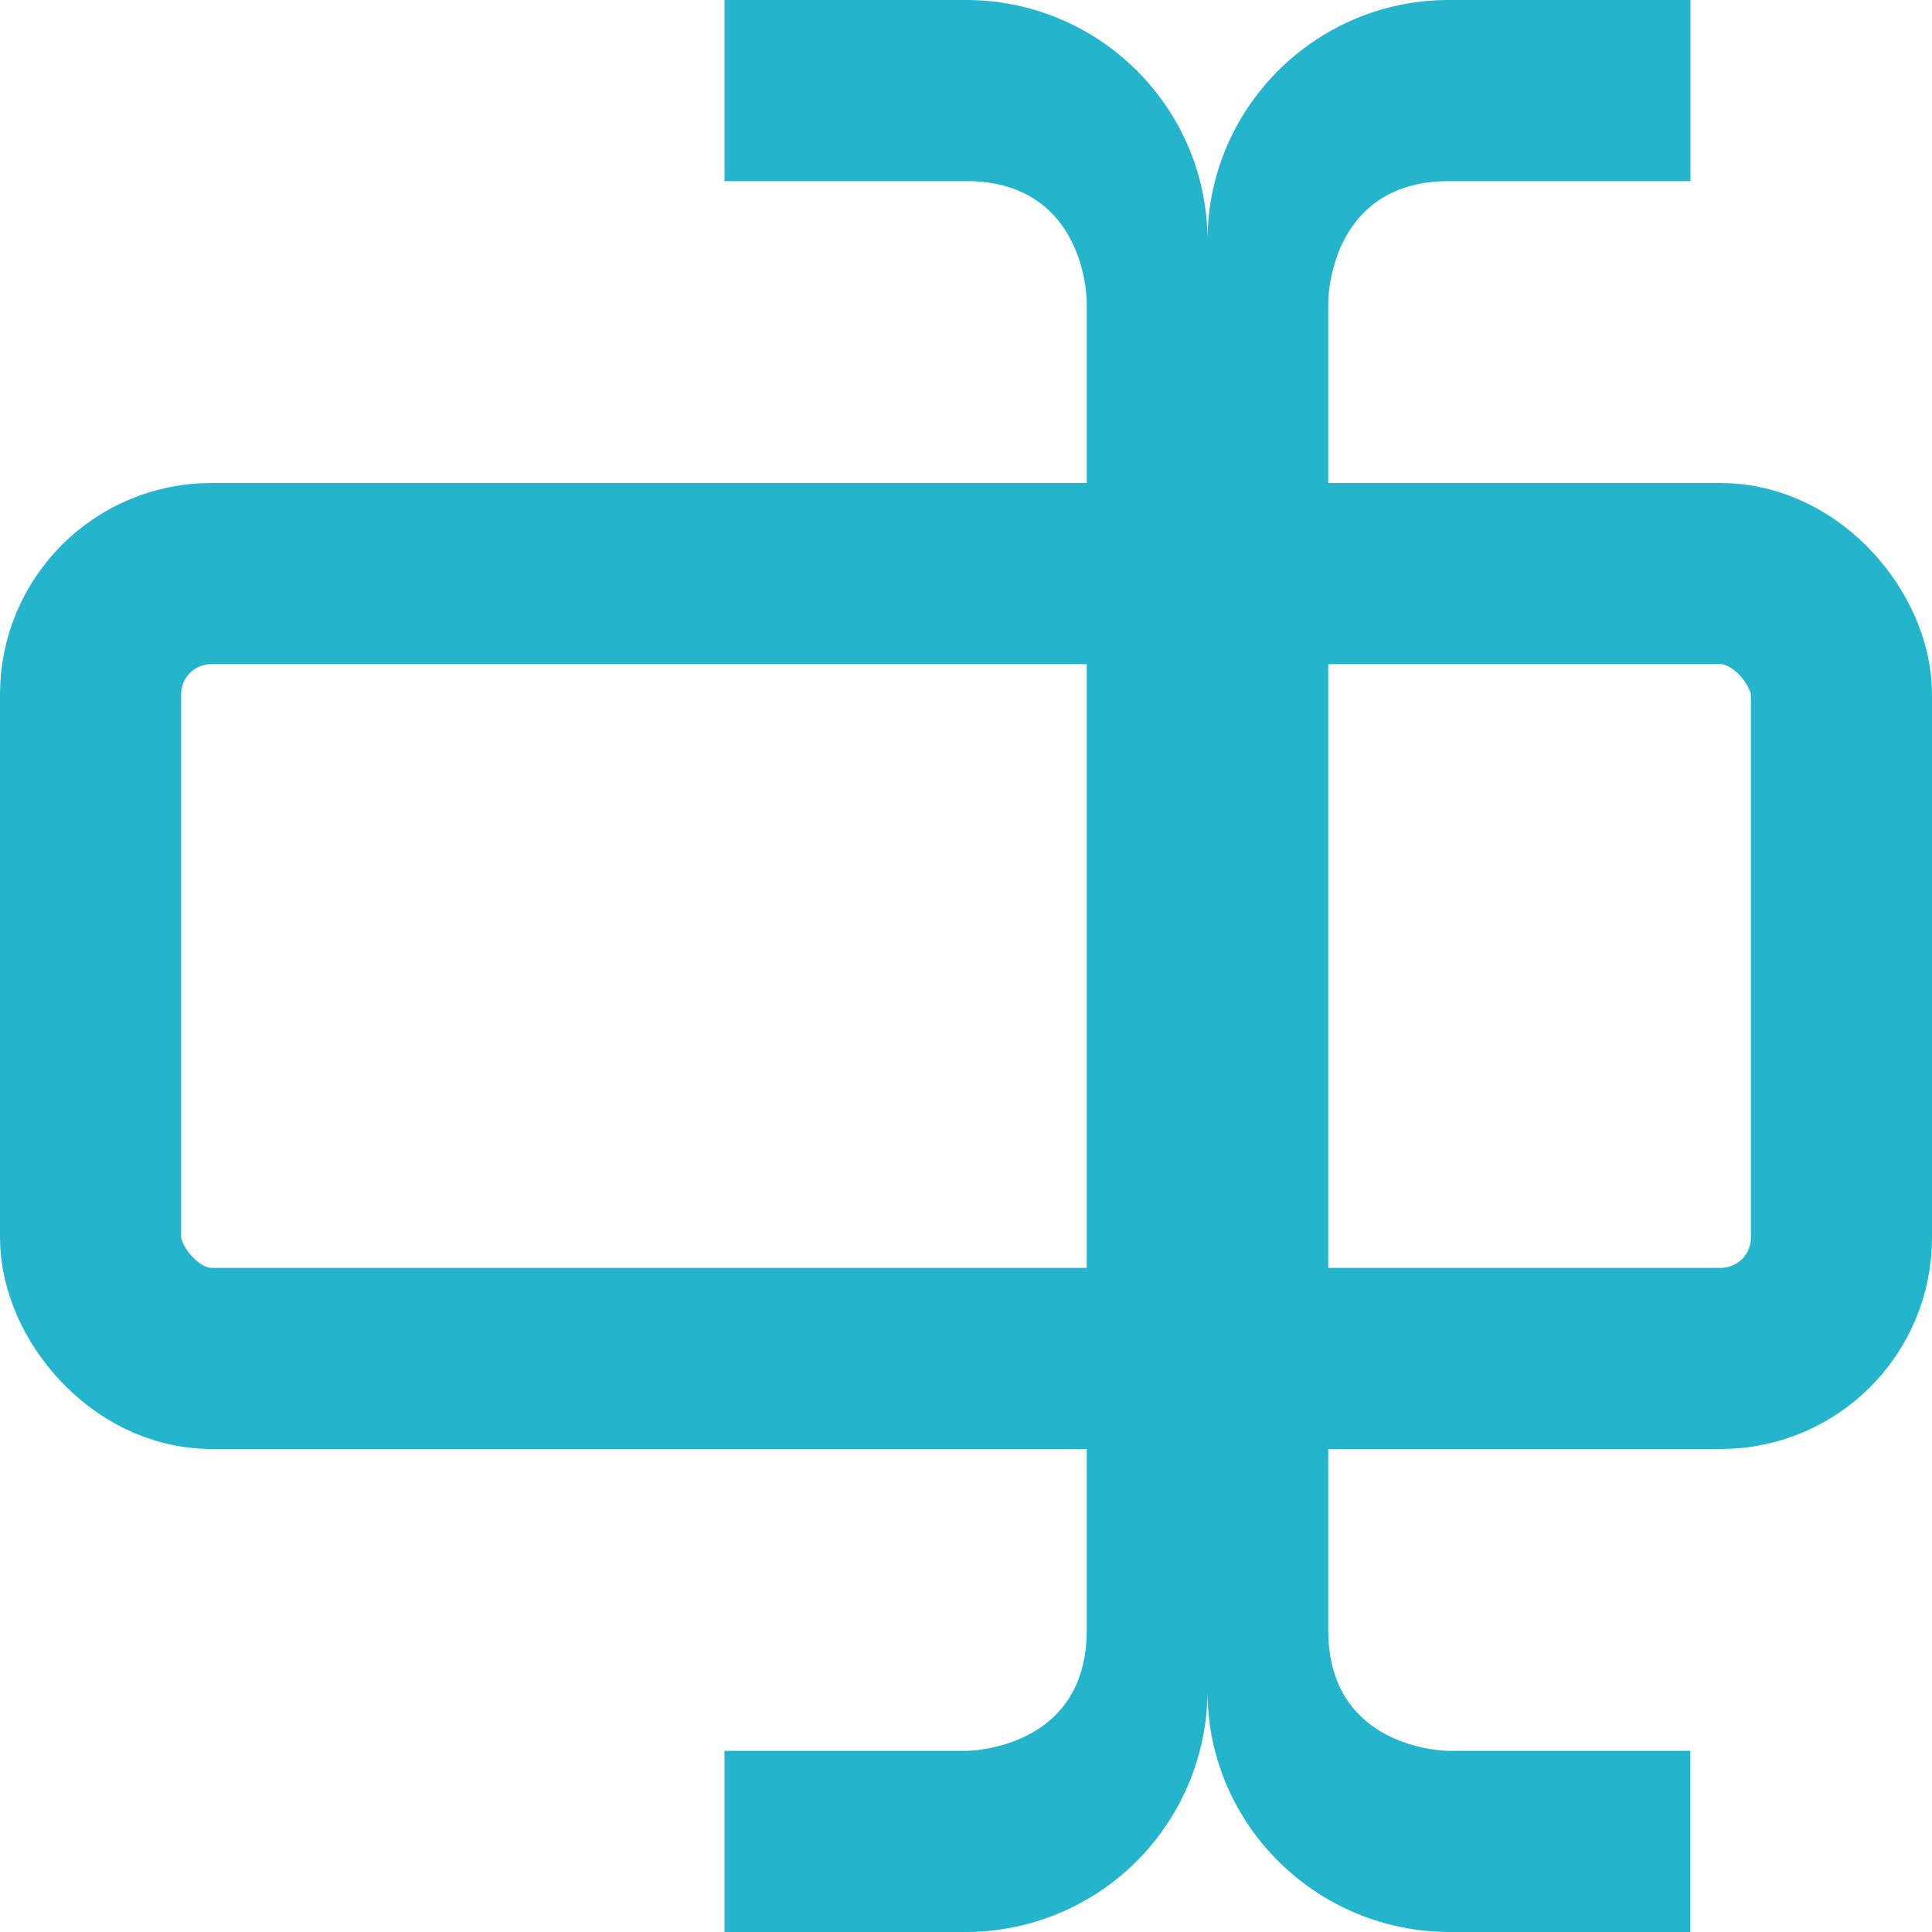
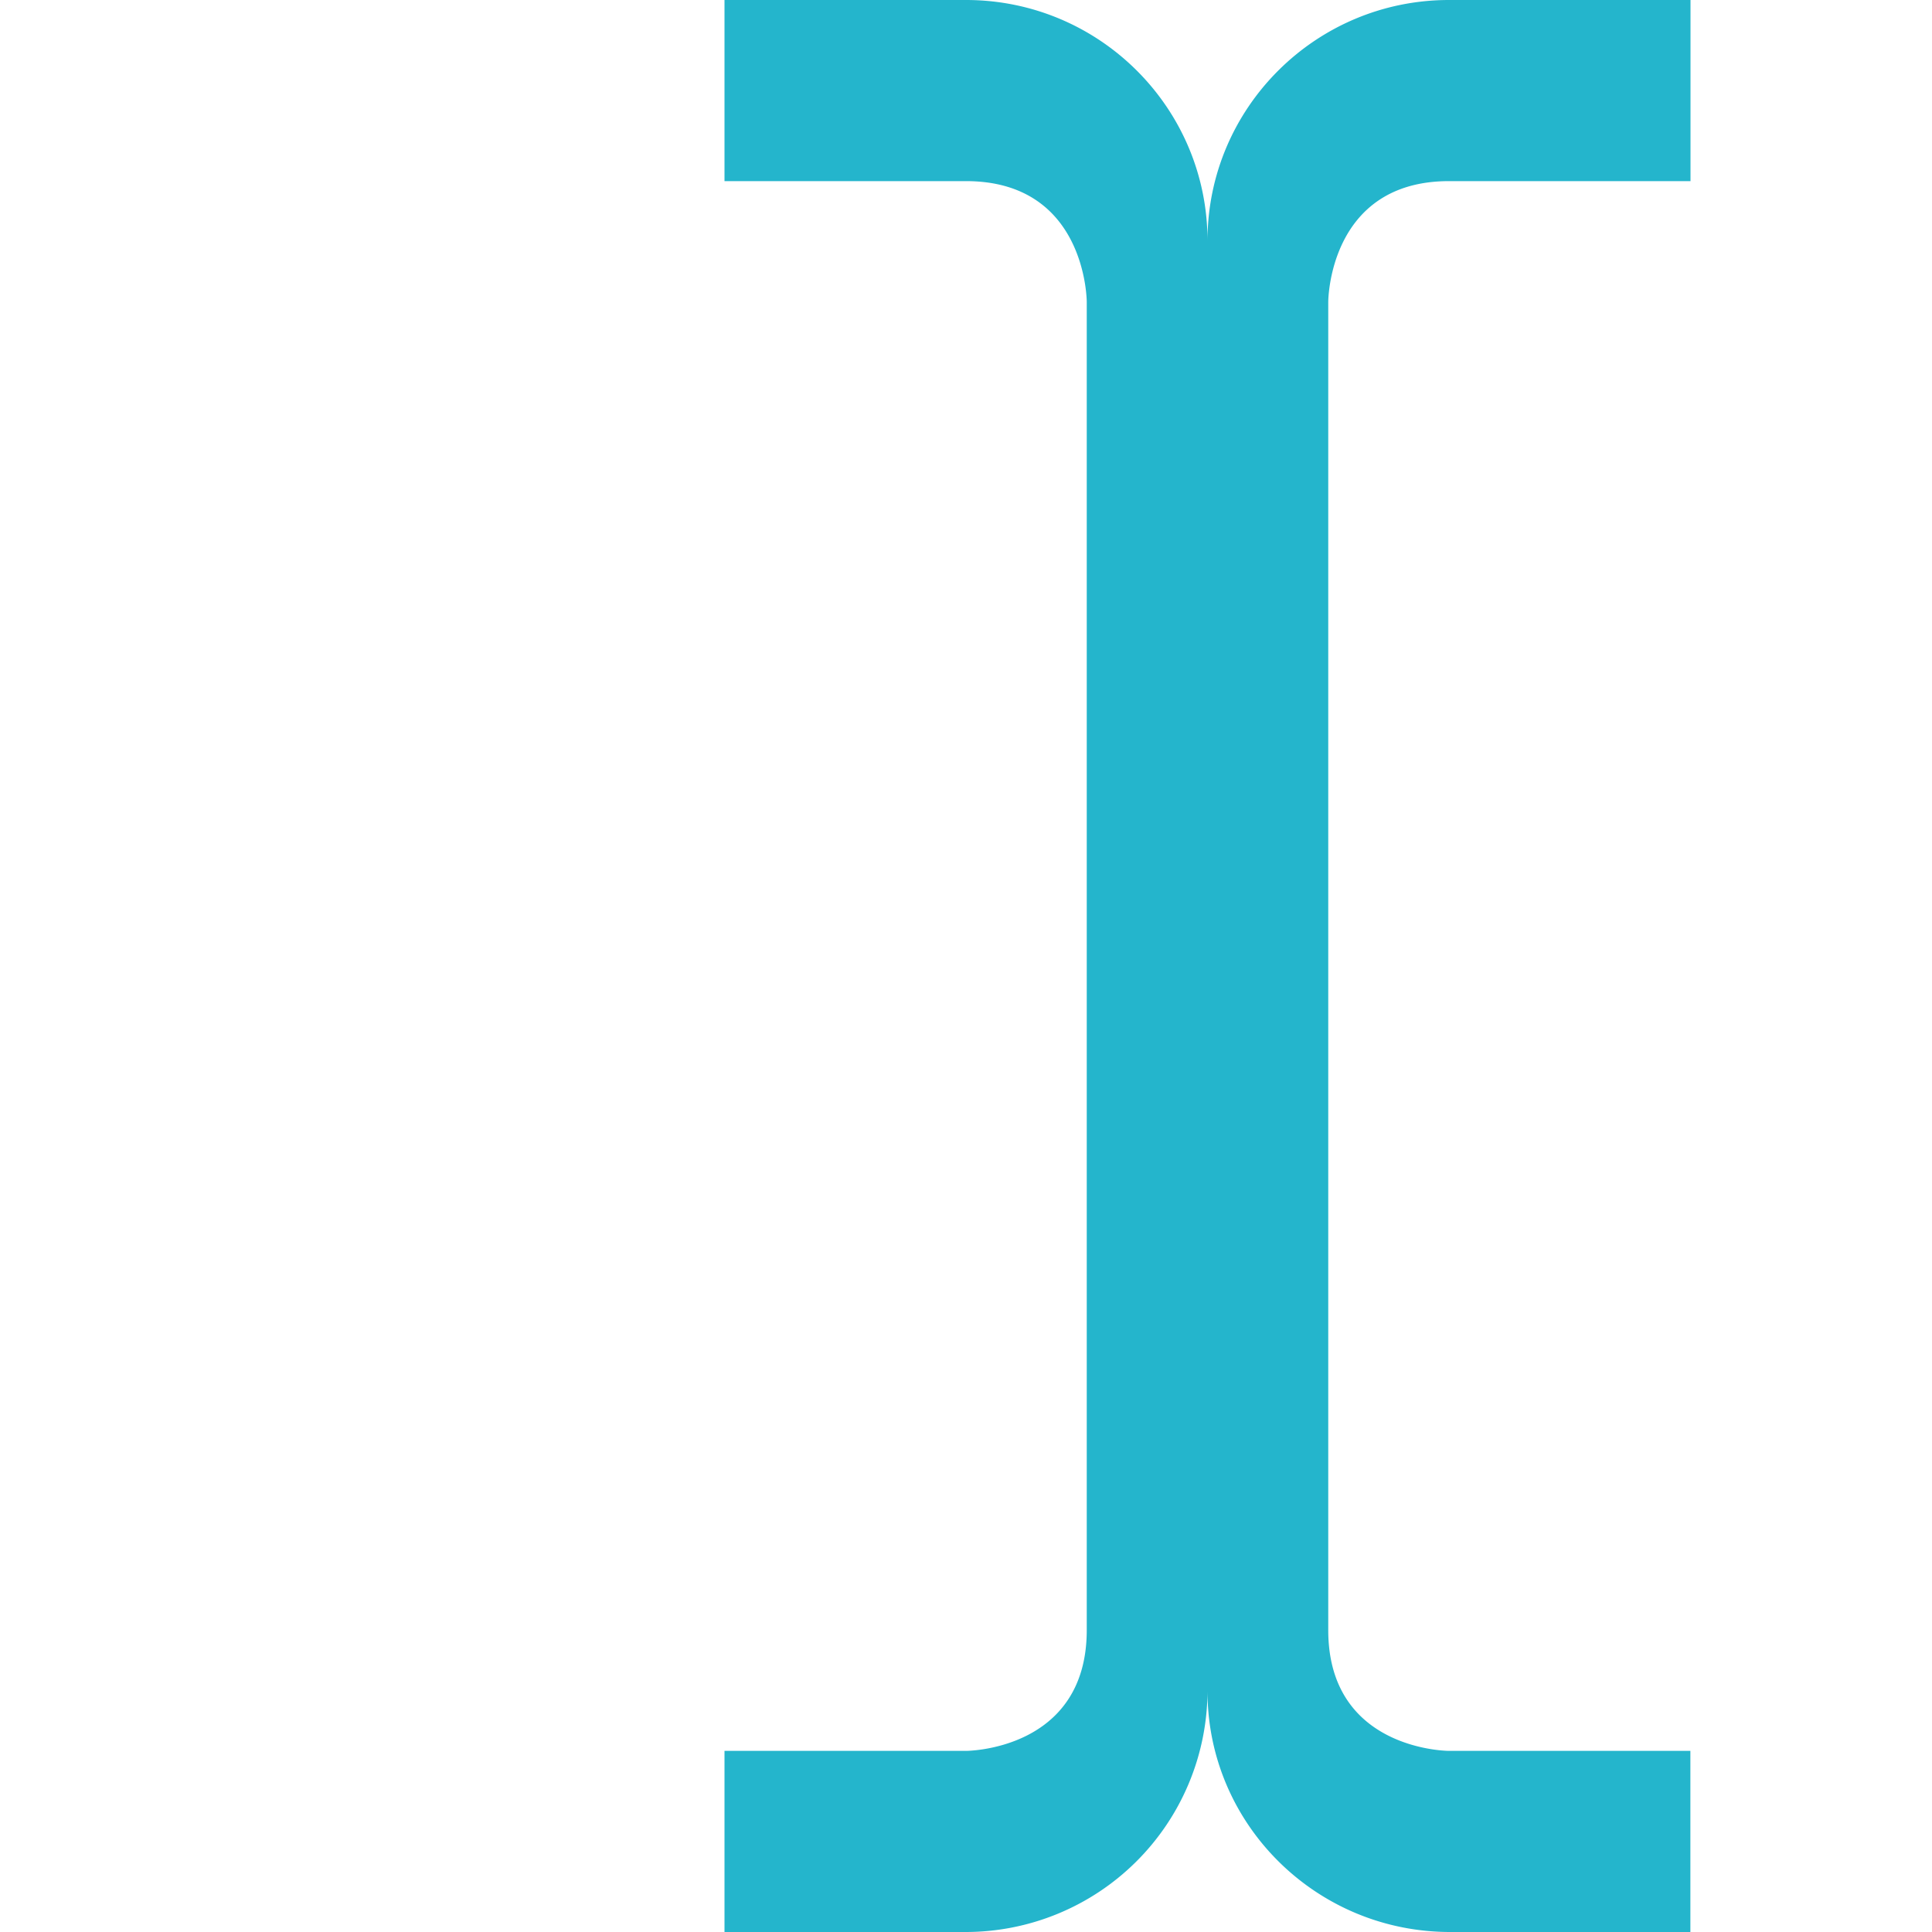
<svg xmlns="http://www.w3.org/2000/svg" width="16" height="16">
  <g fill="none" fill-rule="evenodd">
-     <rect stroke="#24B5CC" stroke-width="1.5" x=".75" y="4.75" width="14.5" height="6.5" rx="1" />
    <path d="M14 14.5h-2s-1 0-1-1v-11s0-1 1-1h2V0h-2c-1.105 0-2 .895-2 1.994v12.012c0 1.101.9 1.994 2.009 1.994h1.99v-1.5zm-8 0V16h1.991A2.003 2.003 0 0 0 10 14.006V1.994C10 .894 9.105 0 8 0H6v1.5h2c1 0 1 1 1 1v11c0 1-1 1-1 1H6z" fill="#24B5CC" />
  </g>
</svg>